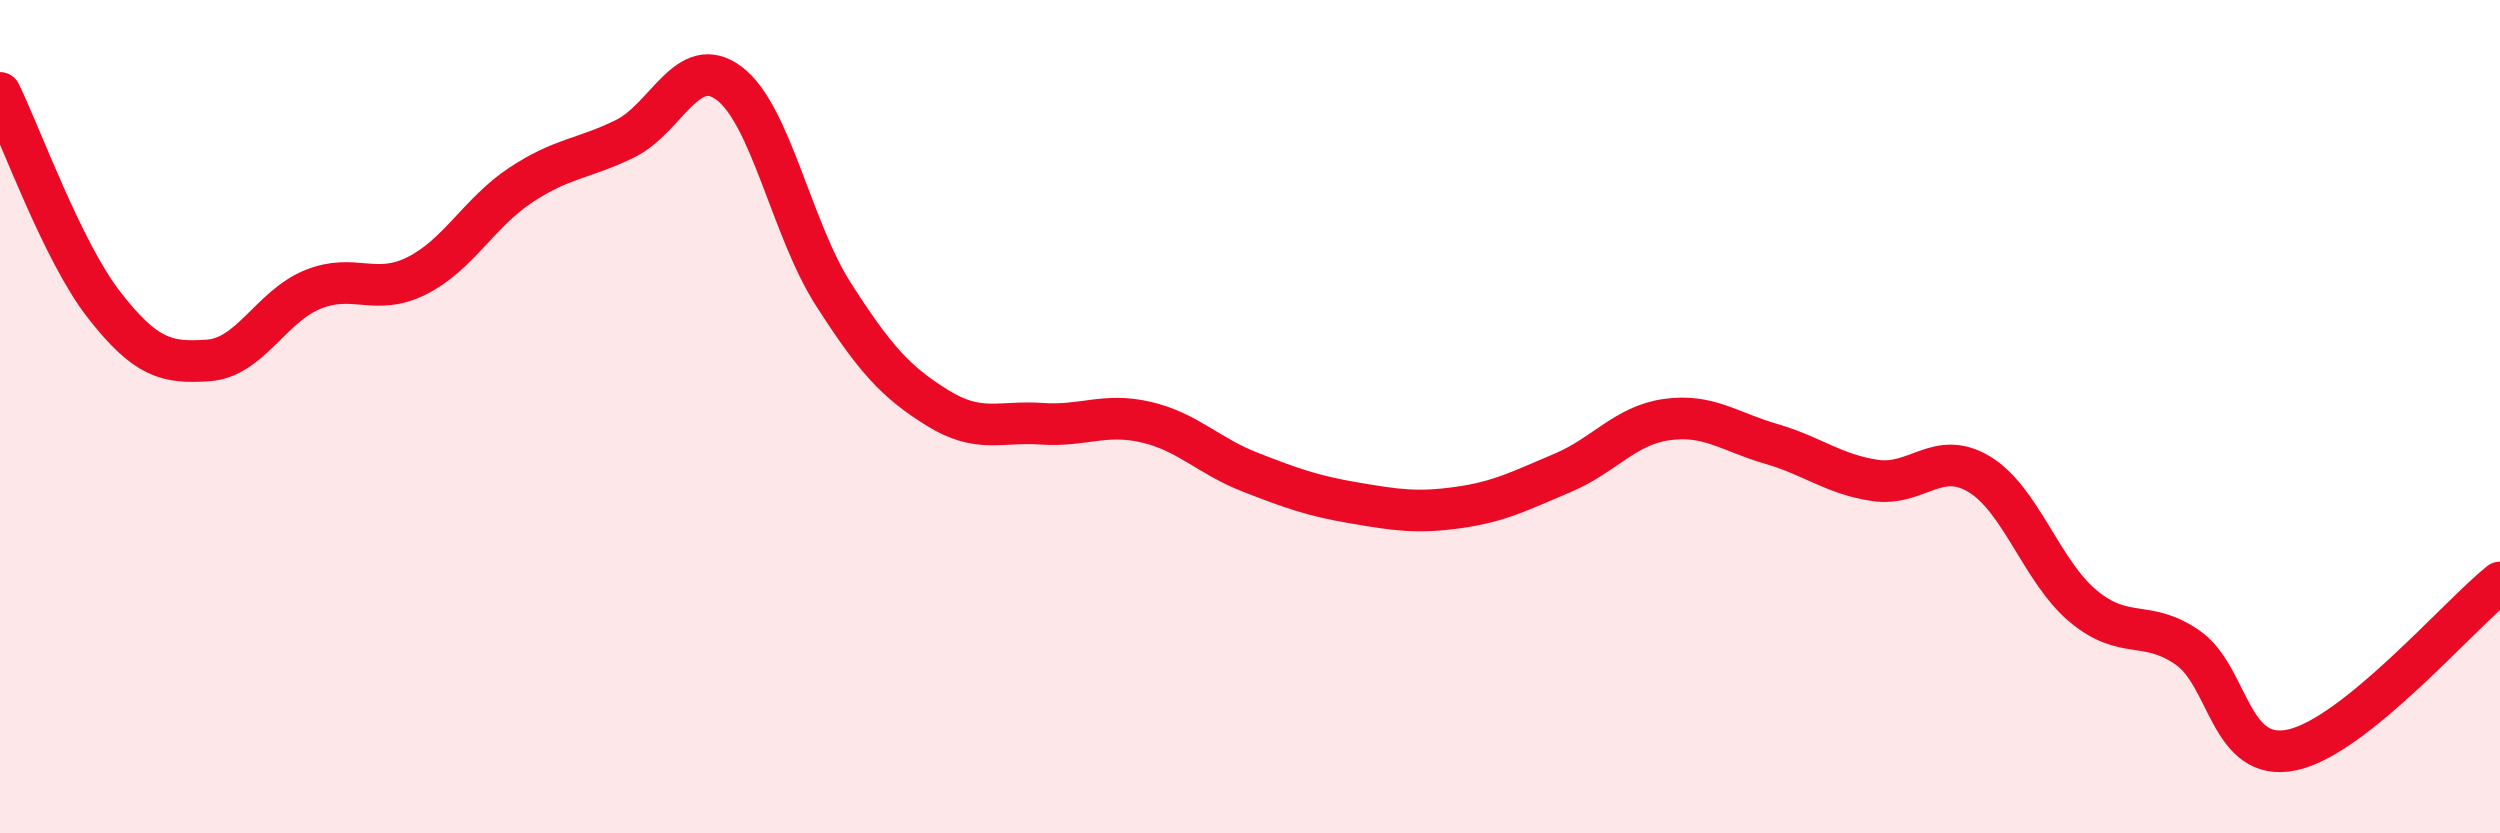
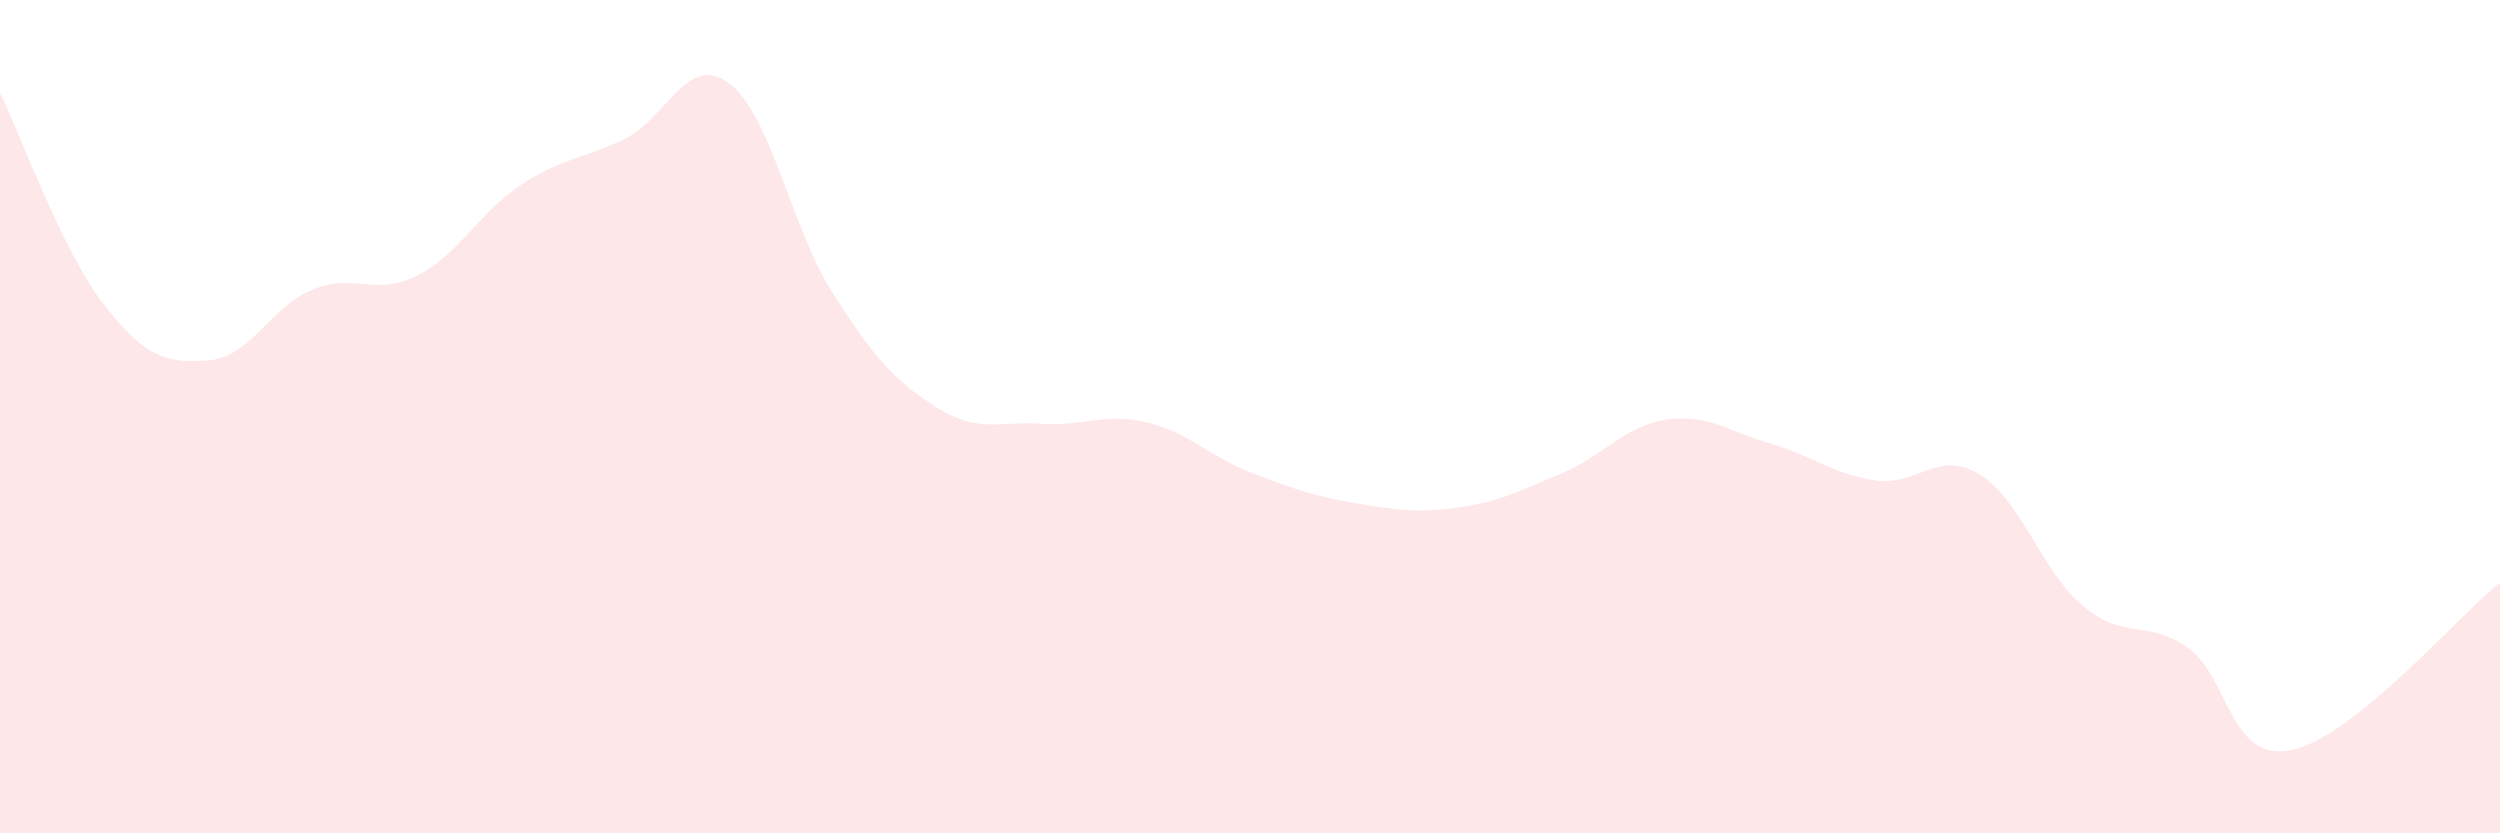
<svg xmlns="http://www.w3.org/2000/svg" width="60" height="20" viewBox="0 0 60 20">
  <path d="M 0,2.23 C 0.5,3.25 1.5,6.04 2.5,7.32 C 3.5,8.6 4,8.72 5,8.65 C 6,8.58 6.5,7.36 7.5,6.95 C 8.5,6.54 9,7.12 10,6.62 C 11,6.12 11.5,5.1 12.5,4.44 C 13.5,3.78 14,3.82 15,3.33 C 16,2.84 16.5,1.25 17.5,2 C 18.5,2.75 19,5.5 20,7.06 C 21,8.62 21.5,9.17 22.5,9.79 C 23.5,10.41 24,10.1 25,10.17 C 26,10.24 26.5,9.9 27.5,10.13 C 28.5,10.36 29,10.94 30,11.33 C 31,11.72 31.5,11.9 32.5,12.07 C 33.5,12.24 34,12.32 35,12.18 C 36,12.04 36.5,11.77 37.5,11.35 C 38.5,10.93 39,10.21 40,10.07 C 41,9.93 41.5,10.36 42.5,10.65 C 43.5,10.94 44,11.38 45,11.53 C 46,11.68 46.5,10.78 47.5,11.38 C 48.5,11.98 49,13.72 50,14.55 C 51,15.38 51.5,14.85 52.5,15.54 C 53.5,16.23 53.5,18.31 55,18 C 56.5,17.69 59,14.78 60,13.98L60 20L0 20Z" fill="#EB0A25" opacity="0.1" stroke-linecap="round" stroke-linejoin="round" />
-   <path d="M 0,2.23 C 0.5,3.25 1.5,6.04 2.5,7.32 C 3.5,8.6 4,8.72 5,8.65 C 6,8.58 6.5,7.36 7.5,6.95 C 8.5,6.54 9,7.12 10,6.62 C 11,6.12 11.5,5.1 12.5,4.44 C 13.5,3.78 14,3.82 15,3.33 C 16,2.84 16.5,1.25 17.5,2 C 18.5,2.75 19,5.5 20,7.06 C 21,8.62 21.5,9.17 22.5,9.79 C 23.5,10.41 24,10.1 25,10.17 C 26,10.24 26.5,9.9 27.5,10.13 C 28.5,10.36 29,10.94 30,11.33 C 31,11.72 31.5,11.9 32.5,12.07 C 33.5,12.24 34,12.32 35,12.18 C 36,12.04 36.5,11.77 37.5,11.35 C 38.5,10.93 39,10.21 40,10.07 C 41,9.93 41.5,10.36 42.5,10.65 C 43.5,10.94 44,11.38 45,11.53 C 46,11.68 46.5,10.78 47.5,11.38 C 48.5,11.98 49,13.72 50,14.55 C 51,15.38 51.5,14.85 52.5,15.54 C 53.5,16.23 53.5,18.31 55,18 C 56.5,17.69 59,14.78 60,13.98" stroke="#EB0A25" stroke-width="1" fill="none" stroke-linecap="round" stroke-linejoin="round" />
</svg>